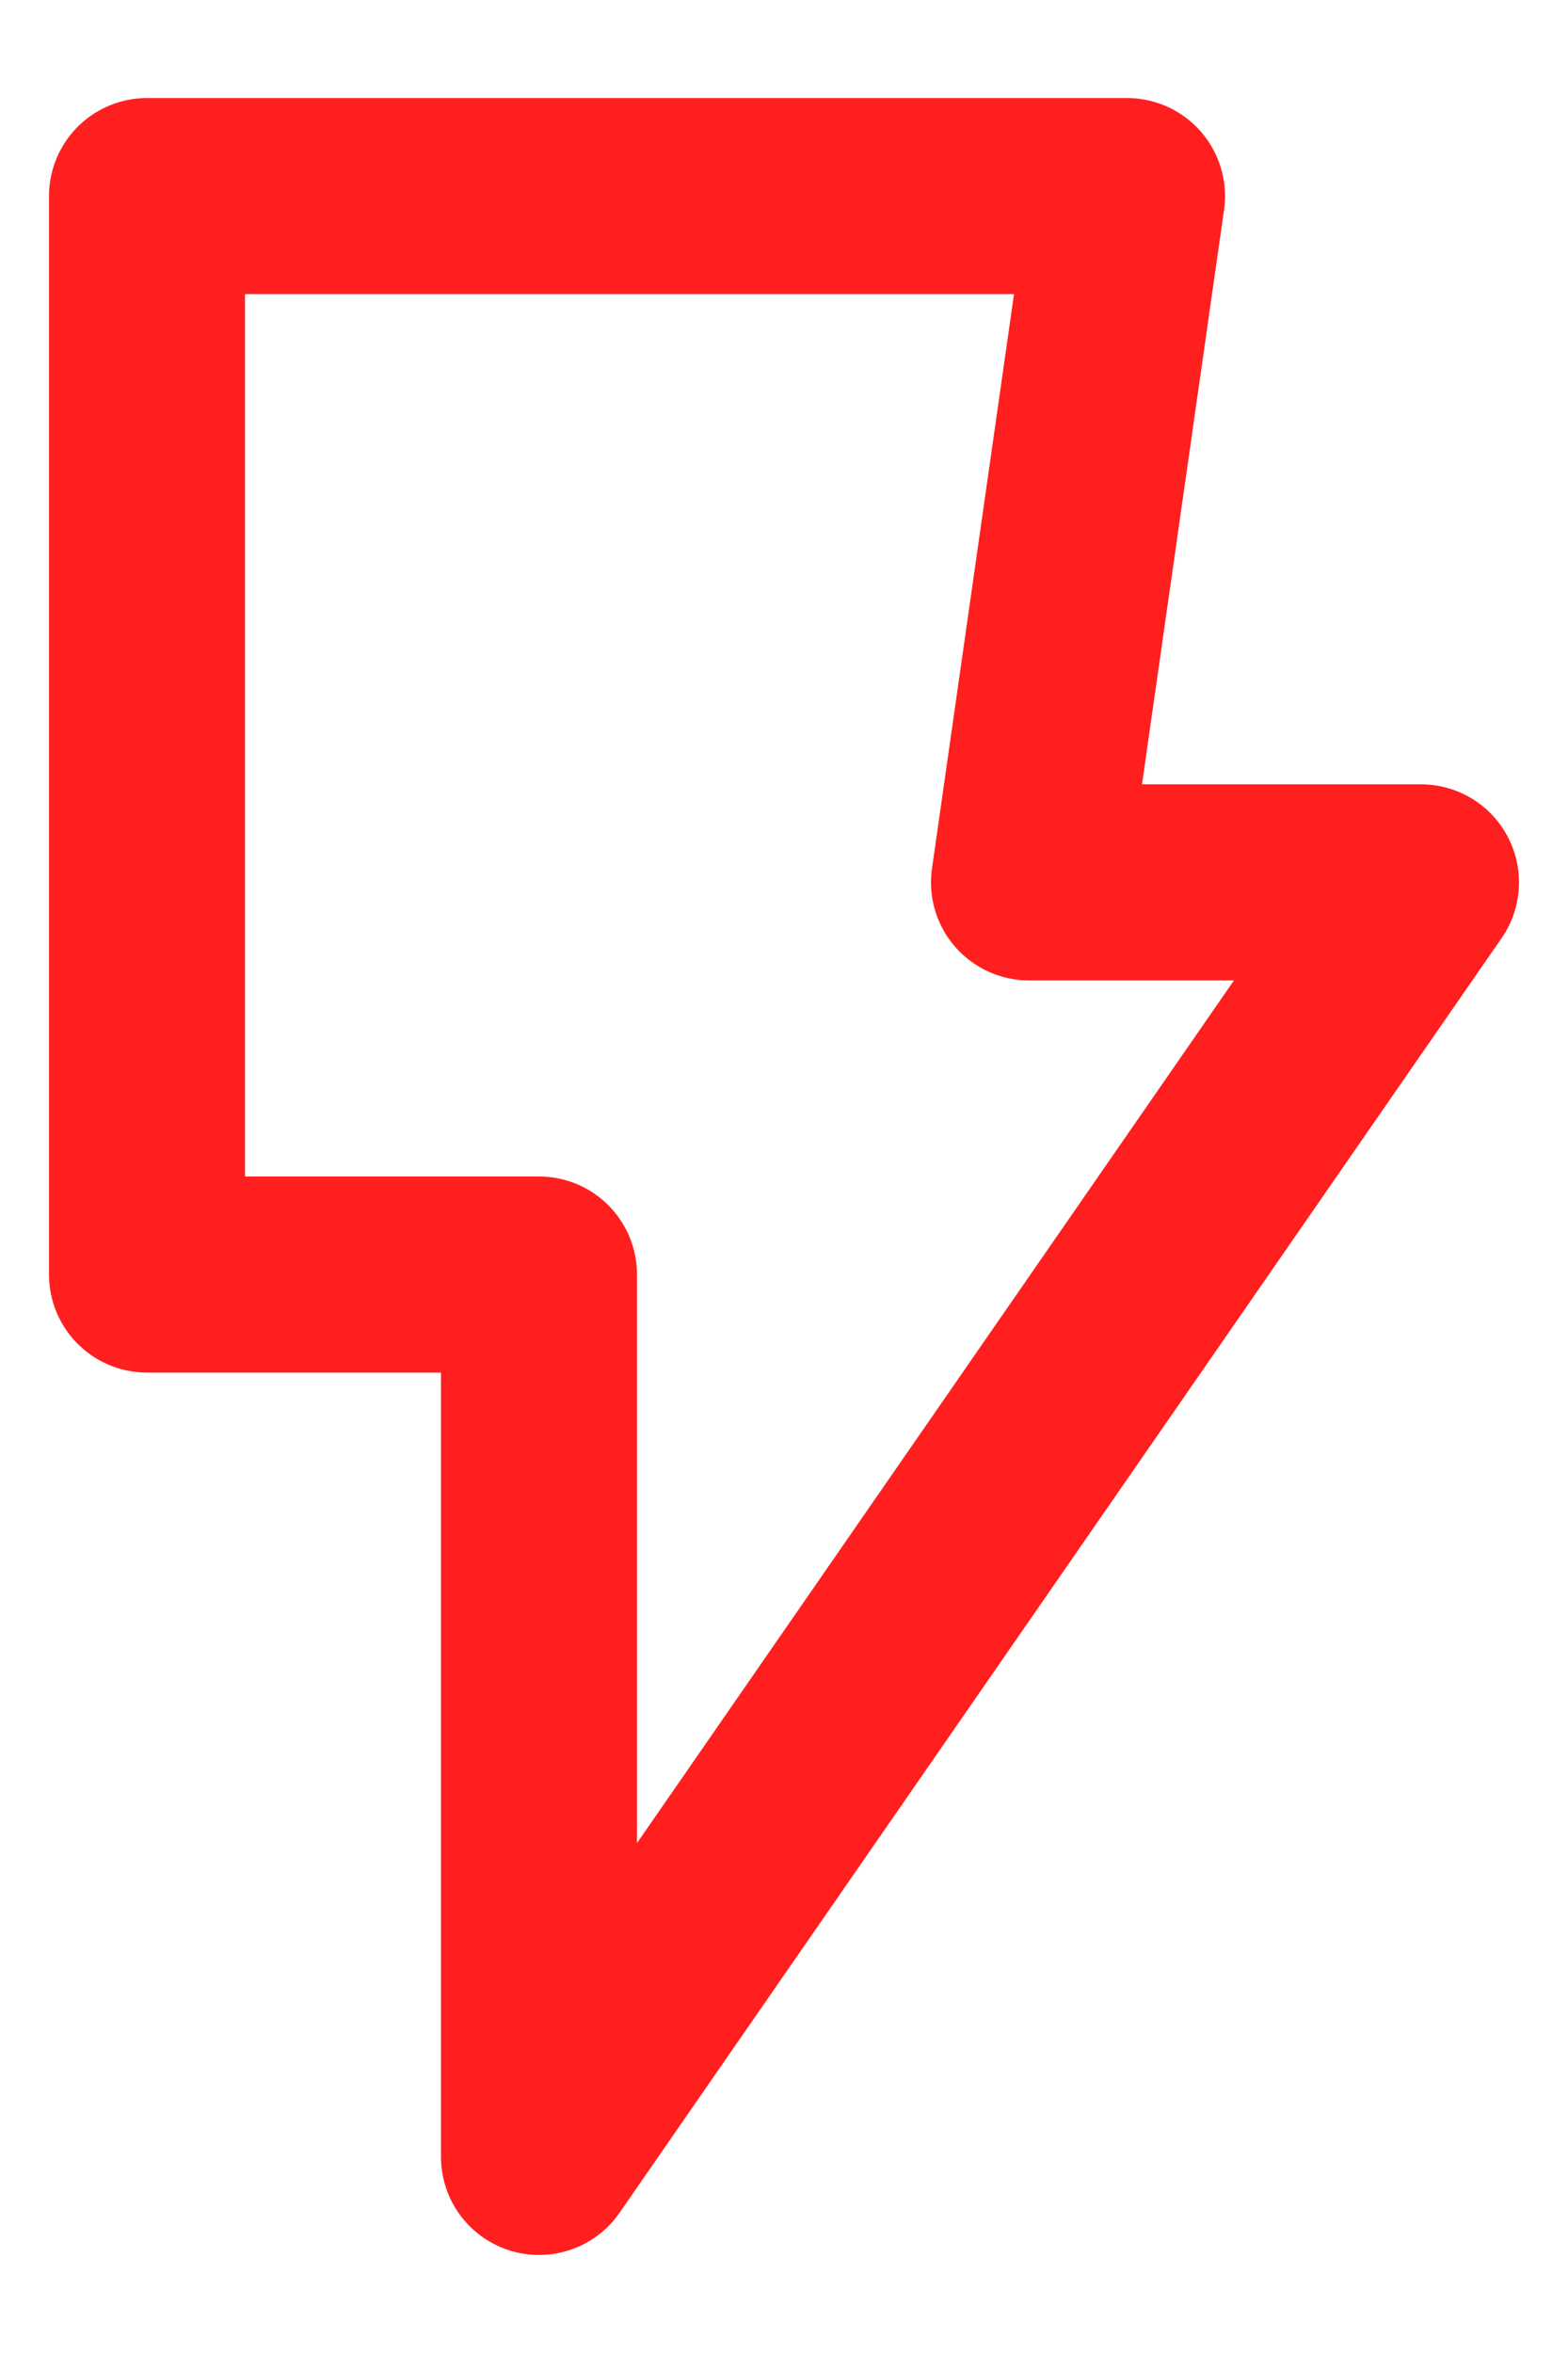
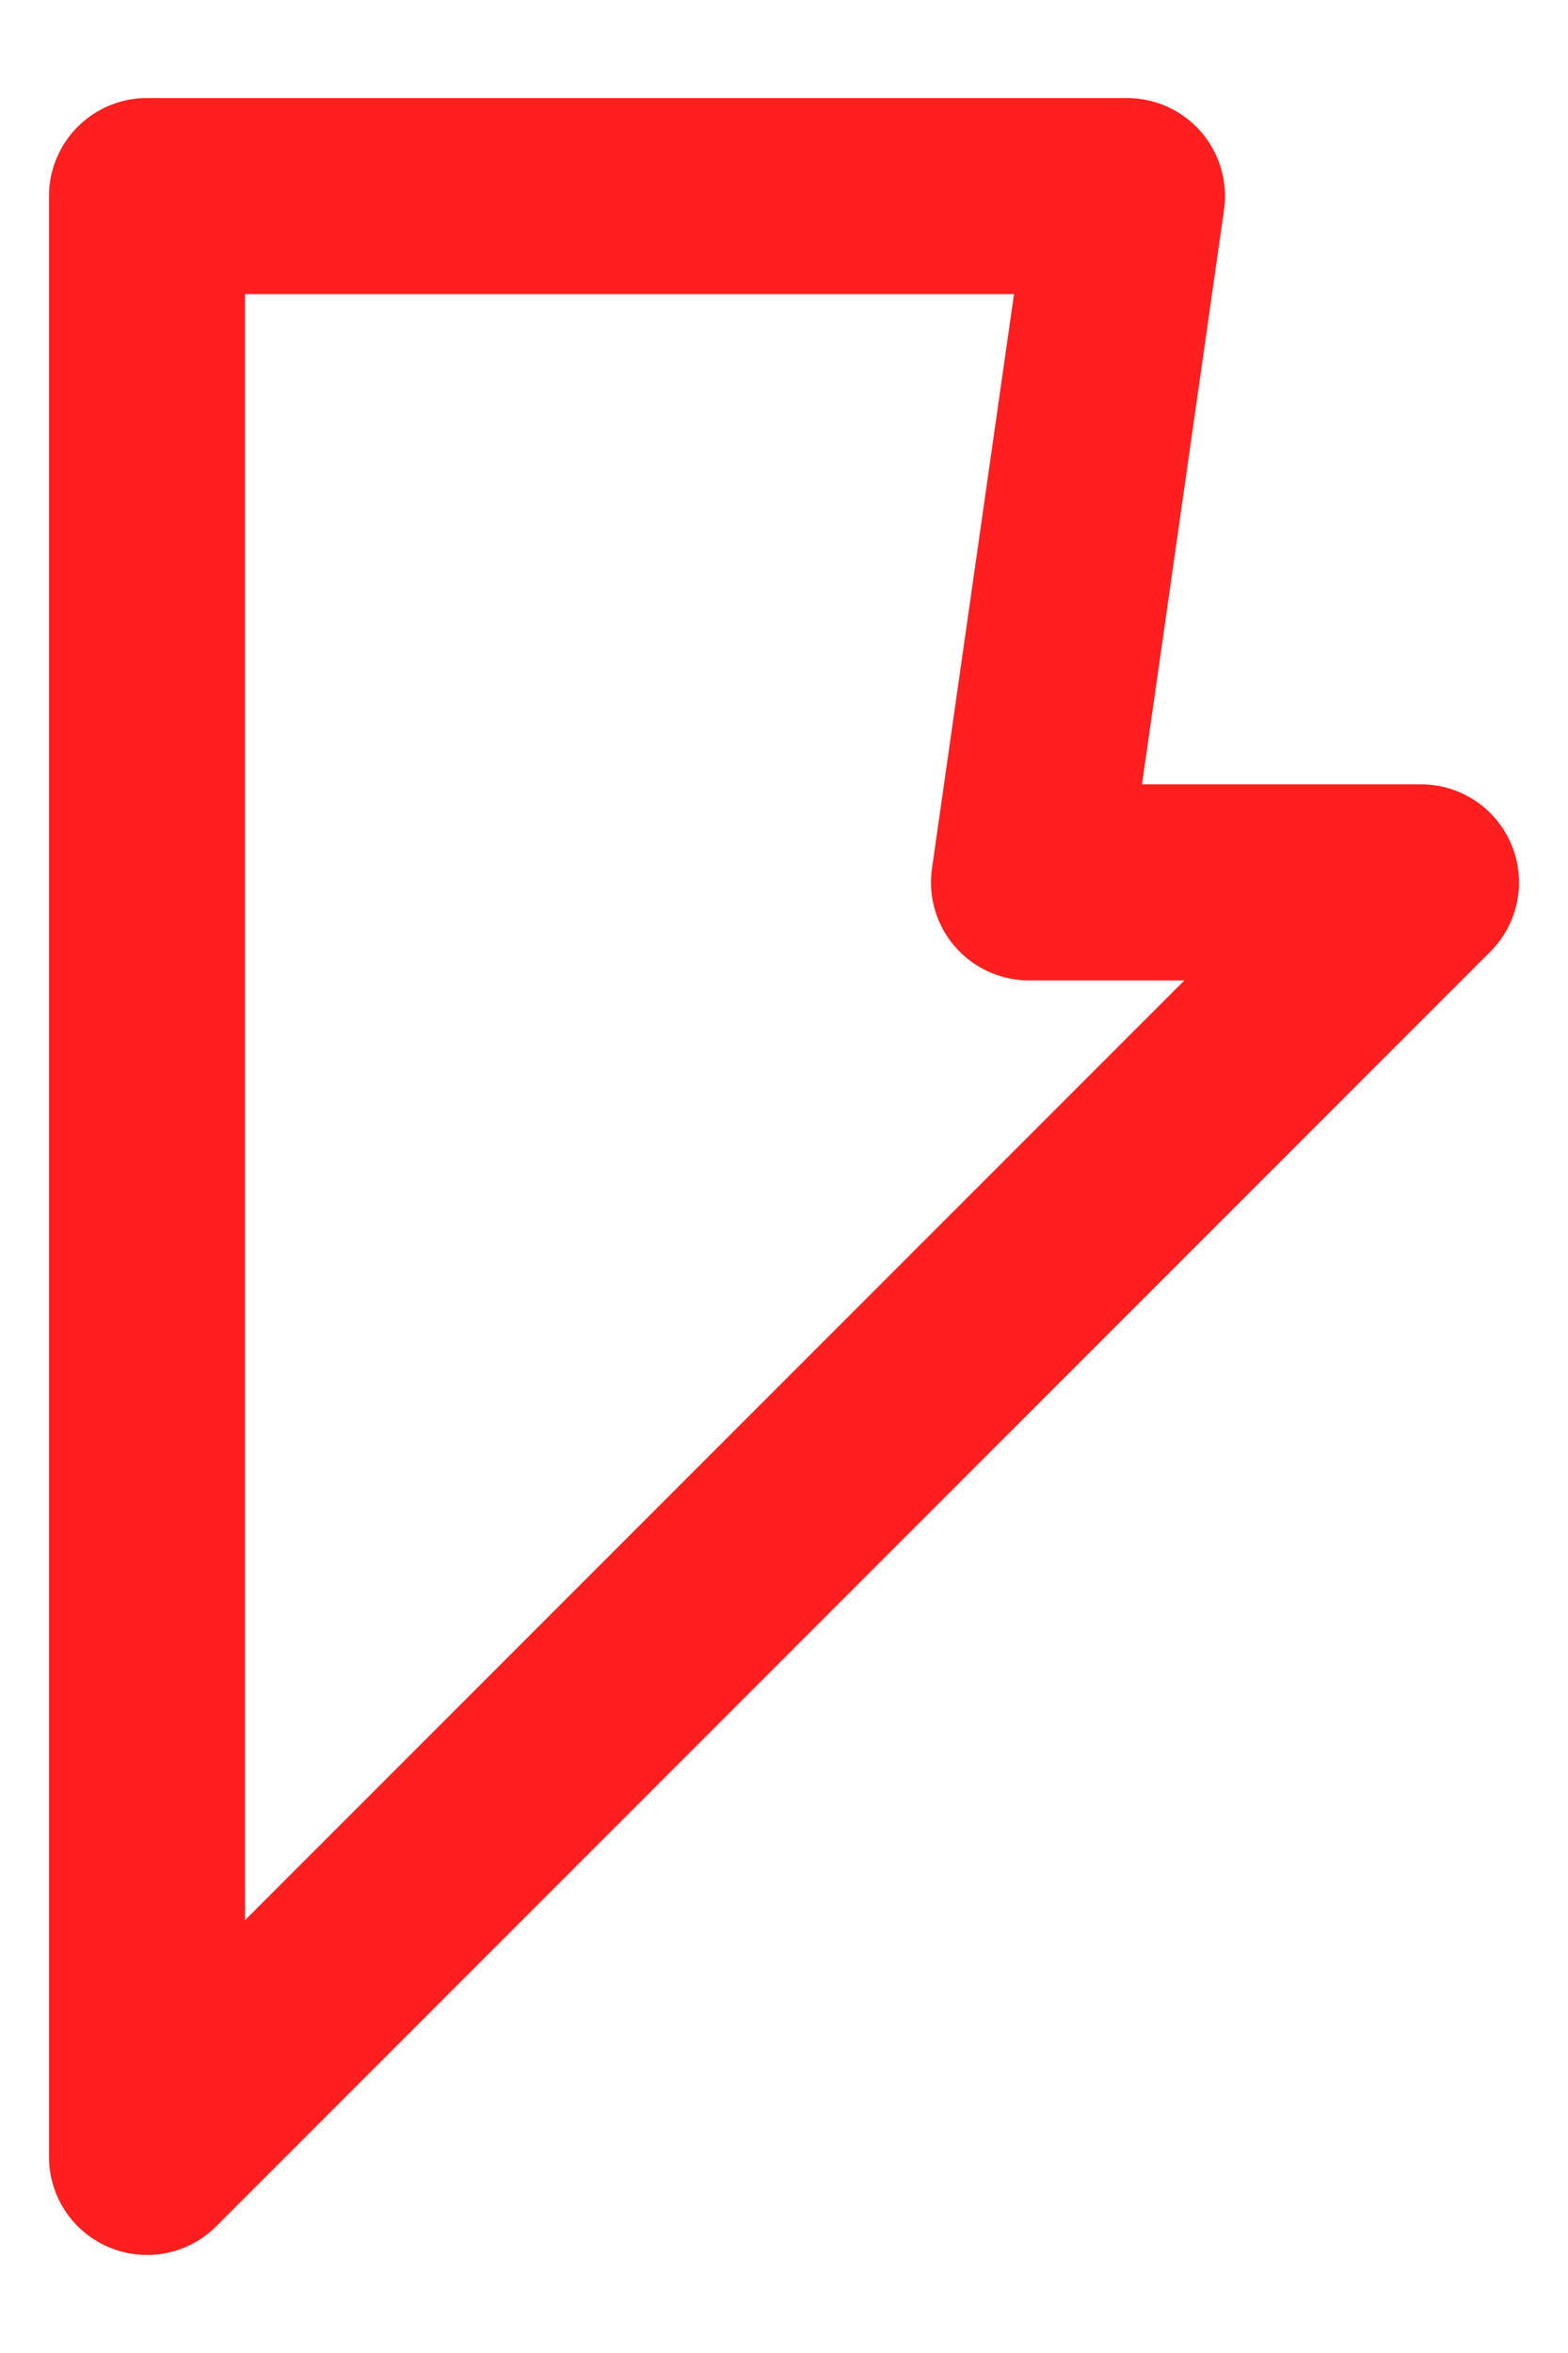
<svg xmlns="http://www.w3.org/2000/svg" width="8" height="12" viewBox="0 0 8 12" fill="none">
-   <path d="M5.75 1H0.75V6.5H2.75V11L7.25 4.5H5.25L5.75 1Z" stroke="#FF1F1F" stroke-linejoin="round" />
+   <path d="M5.75 1H0.75V6.5V11L7.25 4.5H5.25L5.75 1Z" stroke="#FF1F1F" stroke-linejoin="round" />
</svg>